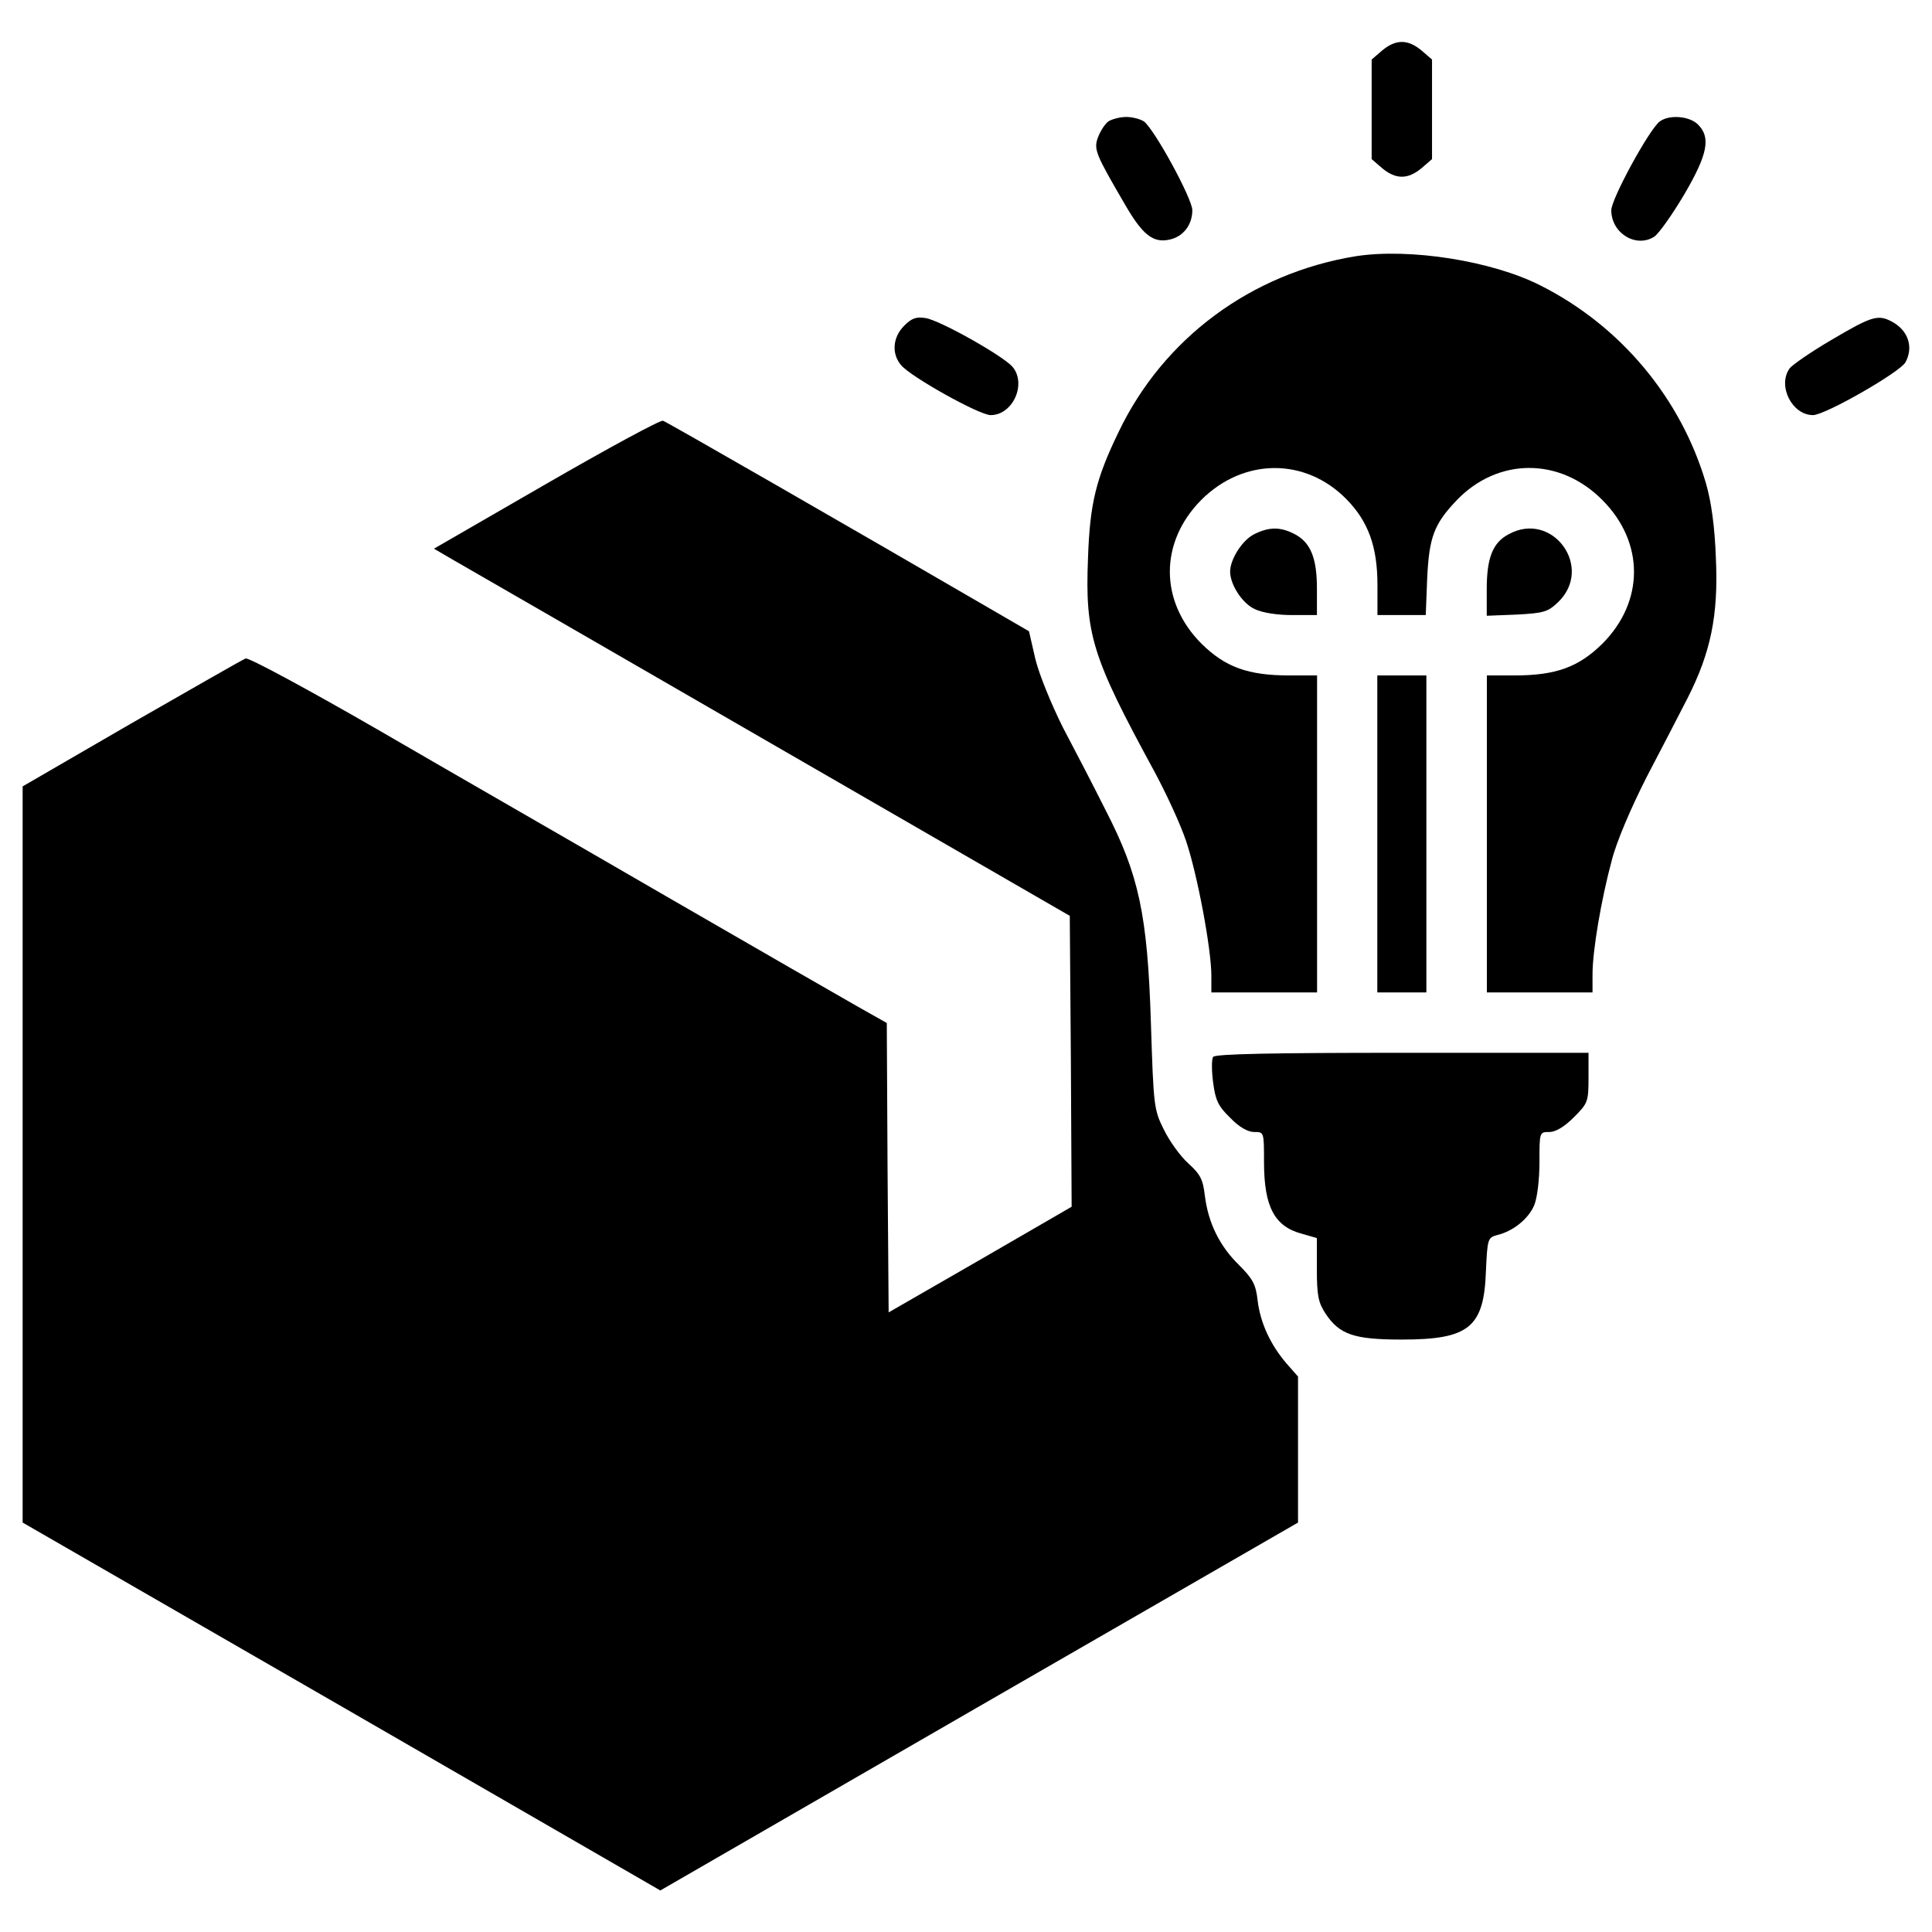
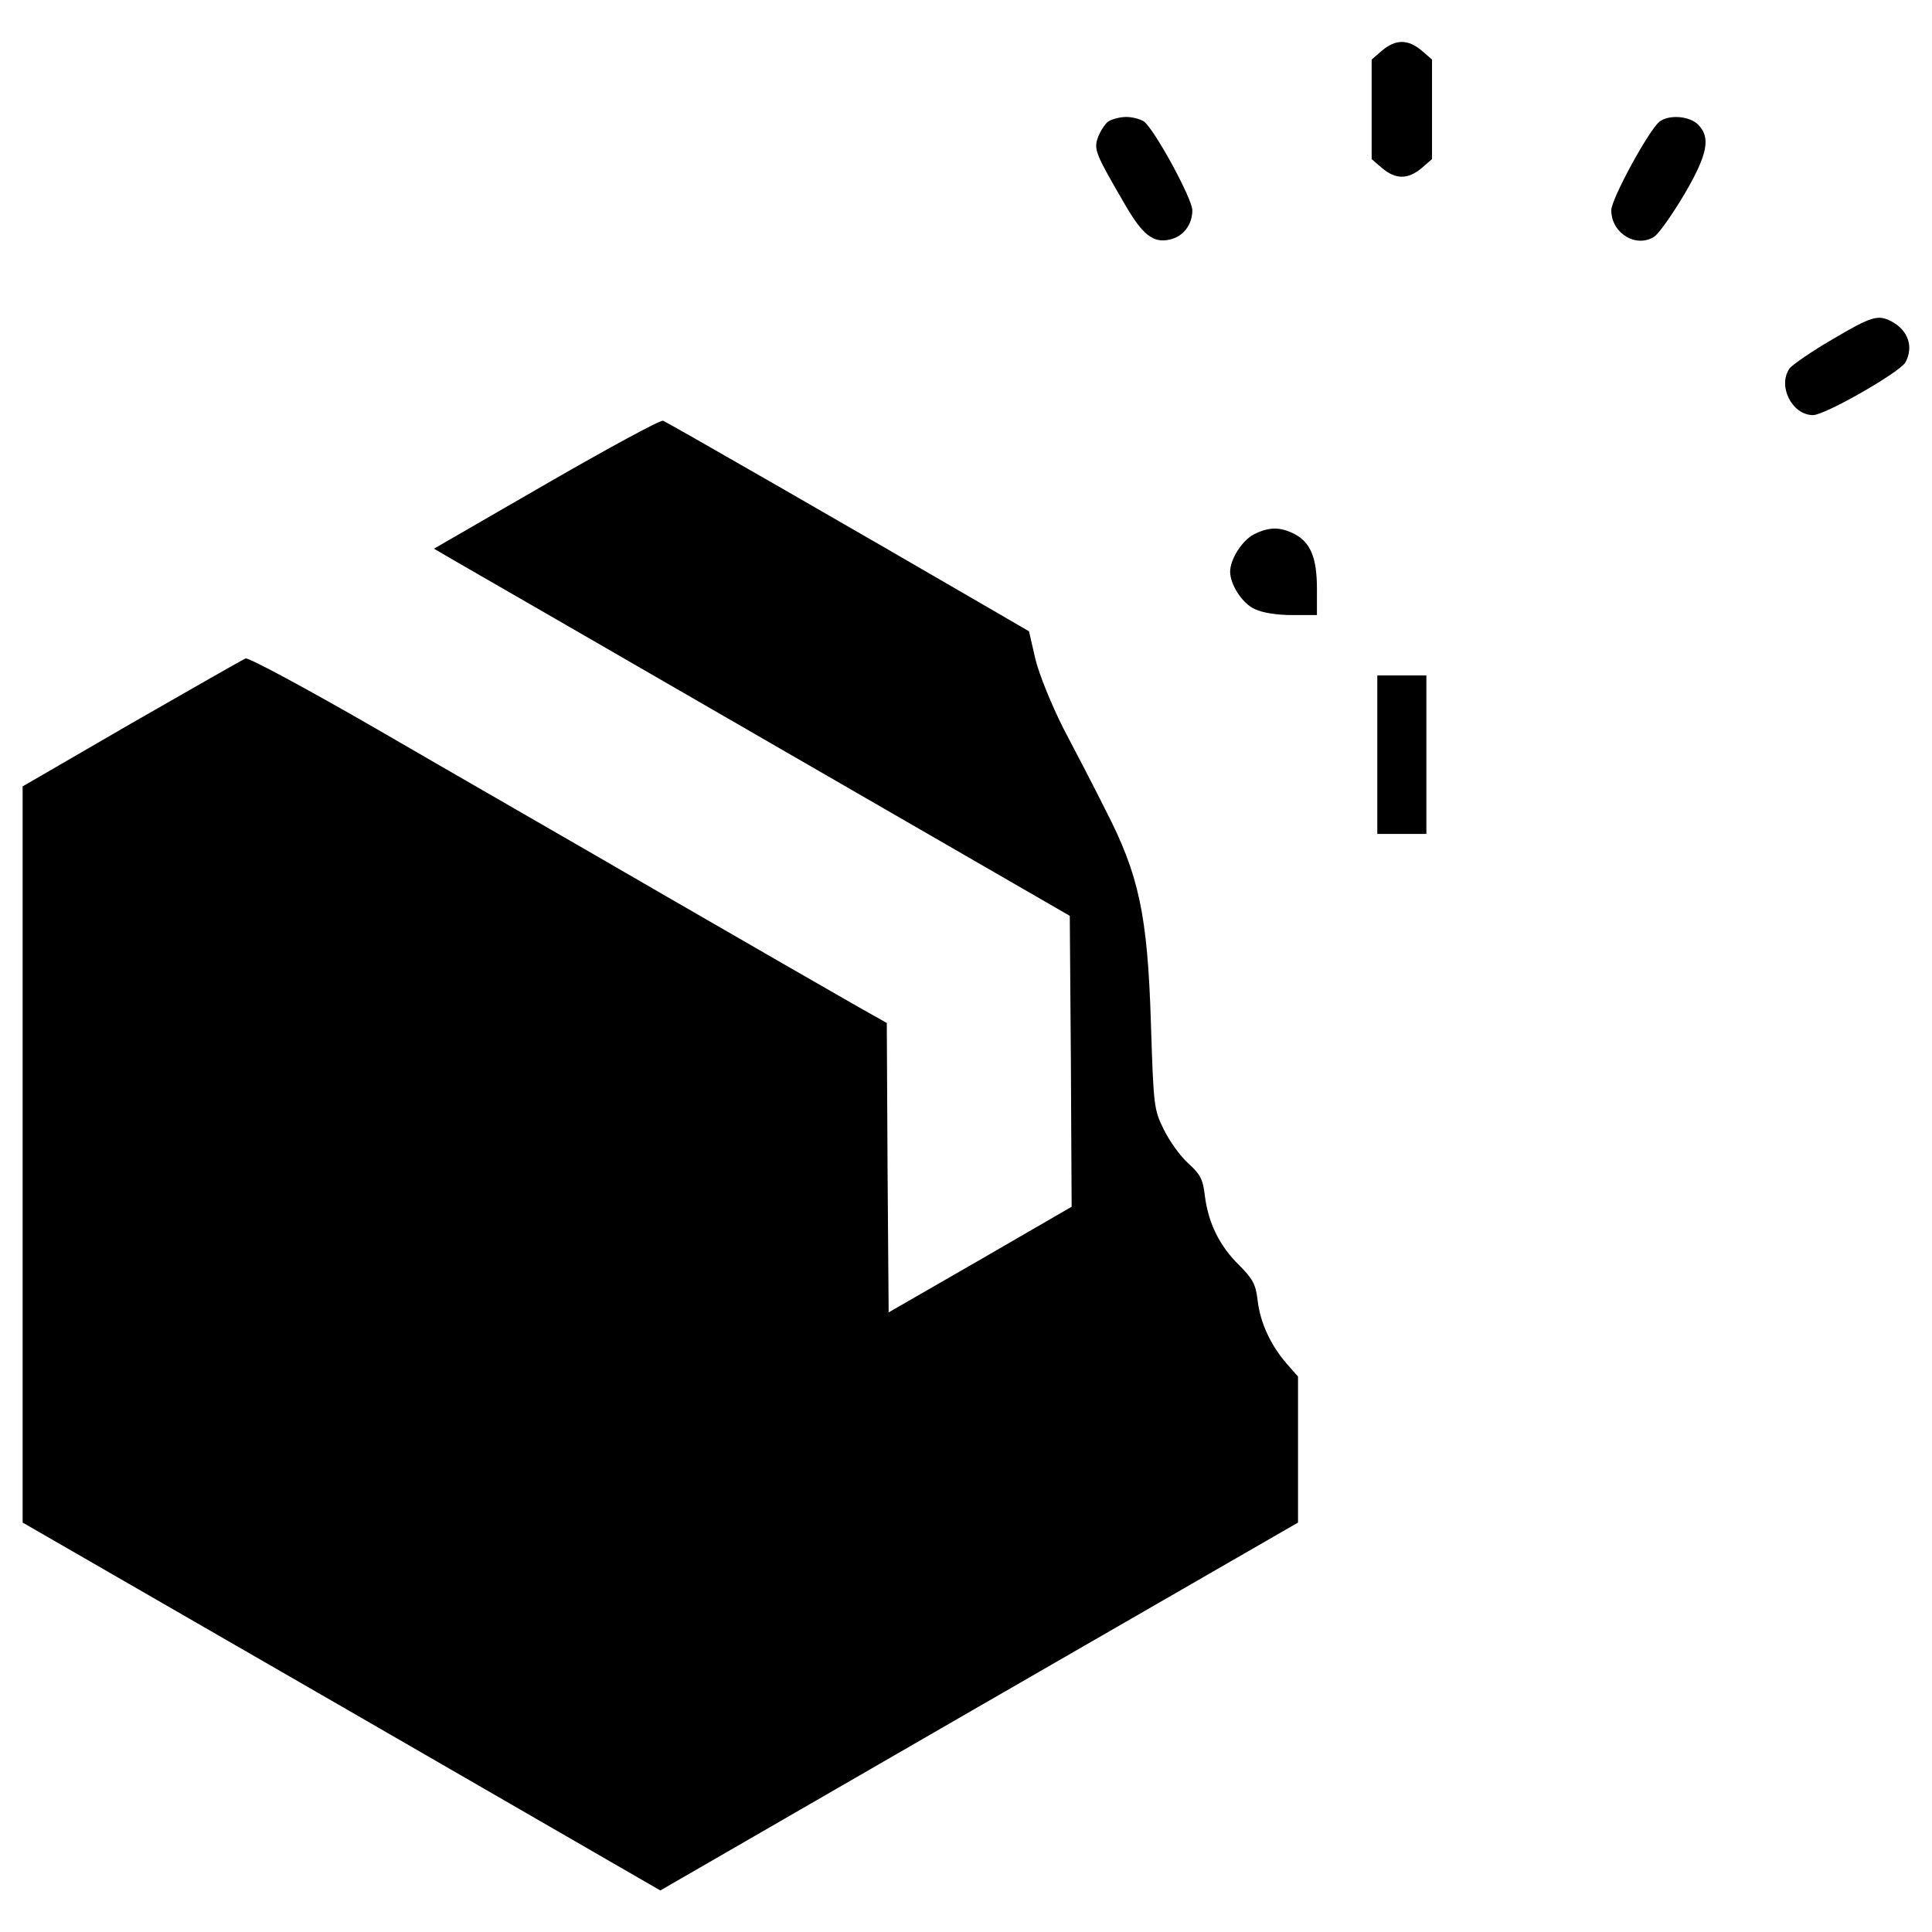
<svg xmlns="http://www.w3.org/2000/svg" width="28" height="28" viewBox="0 0 28 28" fill="none">
  <g clip-path="url(#clip0_19025_10608)">
    <path d="M20.032 0.731L19.879 0.863V1.584V2.306L20.032 2.438C20.229 2.602 20.404 2.602 20.601 2.438L20.754 2.306V1.584V0.863L20.601 0.731C20.404 0.567 20.229 0.567 20.032 0.731Z" fill="black" />
    <path d="M16.061 1.761C16.011 1.799 15.946 1.903 15.913 1.99C15.847 2.165 15.88 2.236 16.307 2.969C16.558 3.401 16.711 3.527 16.952 3.472C17.149 3.429 17.28 3.259 17.28 3.046C17.28 2.882 16.739 1.886 16.58 1.761C16.531 1.728 16.416 1.695 16.323 1.695C16.23 1.695 16.11 1.728 16.061 1.761Z" fill="black" />
    <path d="M24.052 1.762C23.898 1.882 23.352 2.883 23.352 3.047C23.352 3.38 23.712 3.599 23.975 3.43C24.046 3.38 24.238 3.107 24.413 2.812C24.752 2.232 24.795 1.991 24.609 1.805C24.484 1.68 24.188 1.658 24.052 1.762Z" fill="black" />
-     <path d="M19.651 3.713C18.136 3.959 16.862 4.9 16.211 6.262C15.883 6.94 15.795 7.295 15.768 8.094C15.724 9.198 15.828 9.521 16.72 11.162C16.895 11.484 17.108 11.944 17.19 12.19C17.354 12.677 17.556 13.754 17.556 14.142V14.383H18.322H19.088V12.086V9.789H18.688C18.087 9.789 17.759 9.669 17.414 9.33C16.802 8.717 16.802 7.859 17.409 7.246C18.021 6.634 18.918 6.628 19.514 7.235C19.831 7.558 19.963 7.924 19.963 8.477V8.914H20.313H20.663L20.684 8.378C20.712 7.787 20.783 7.596 21.105 7.257C21.702 6.628 22.604 6.623 23.222 7.246C23.834 7.859 23.834 8.717 23.222 9.33C22.877 9.669 22.549 9.789 21.948 9.789H21.549V12.086V14.383H22.314H23.08V14.12C23.08 13.776 23.206 13.037 23.359 12.469C23.43 12.19 23.638 11.709 23.862 11.266C24.075 10.861 24.343 10.341 24.458 10.117C24.791 9.461 24.906 8.92 24.868 8.094C24.852 7.634 24.802 7.279 24.726 7.011C24.365 5.775 23.49 4.725 22.331 4.14C21.625 3.779 20.427 3.593 19.651 3.713Z" fill="black" />
-     <path d="M13.105 4.72C12.935 4.889 12.919 5.13 13.061 5.294C13.203 5.463 14.193 6.016 14.357 6.016C14.68 6.016 14.882 5.562 14.674 5.316C14.537 5.157 13.624 4.643 13.416 4.61C13.28 4.588 13.214 4.61 13.105 4.72Z" fill="black" />
    <path d="M26.55 4.922C26.249 5.097 25.976 5.288 25.937 5.338C25.757 5.589 25.97 6.016 26.276 6.016C26.451 6.016 27.54 5.392 27.616 5.25C27.736 5.026 27.654 4.785 27.414 4.659C27.217 4.555 27.124 4.583 26.55 4.922Z" fill="black" />
    <path d="M7.919 7.011L6.289 7.952L6.579 8.121C6.732 8.209 8.81 9.406 11.184 10.779L15.504 13.273L15.52 15.384L15.531 17.489L14.208 18.255L12.879 19.02L12.863 16.92L12.852 14.826L12.425 14.585C12.195 14.454 10.948 13.738 9.652 12.988C8.362 12.239 6.475 11.156 5.469 10.571C4.463 9.991 3.604 9.527 3.56 9.543C3.516 9.559 2.773 9.986 1.903 10.484L0.328 11.397V16.729V22.066L4.949 24.73L9.57 27.398L14.191 24.73L18.812 22.066V21.006V19.95L18.648 19.764C18.413 19.491 18.266 19.173 18.227 18.851C18.2 18.61 18.156 18.534 17.954 18.331C17.675 18.058 17.511 17.724 17.462 17.331C17.434 17.09 17.396 17.019 17.221 16.86C17.106 16.756 16.948 16.538 16.866 16.368C16.723 16.084 16.718 16.023 16.68 14.831C16.631 13.251 16.505 12.677 16.023 11.741C15.854 11.402 15.575 10.866 15.405 10.544C15.236 10.205 15.061 9.778 15.006 9.554L14.913 9.149L14.443 8.876C12.392 7.684 9.663 6.114 9.609 6.098C9.576 6.081 8.81 6.497 7.919 7.011Z" fill="black" />
    <path d="M18.173 7.744C18.003 7.831 17.828 8.105 17.828 8.285C17.828 8.471 18.003 8.745 18.184 8.827C18.293 8.881 18.512 8.914 18.725 8.914H19.086V8.531C19.086 8.083 18.993 7.859 18.758 7.738C18.555 7.634 18.391 7.634 18.173 7.744Z" fill="black" />
-     <path d="M21.864 7.743C21.634 7.863 21.547 8.087 21.547 8.536V8.924L21.979 8.907C22.373 8.886 22.433 8.869 22.581 8.727C23.105 8.224 22.498 7.393 21.864 7.743Z" fill="black" />
-     <path d="M19.961 12.086V14.383H20.316H20.672V12.086V9.789H20.316H19.961V12.086Z" fill="black" />
-     <path d="M17.581 15.318C17.559 15.351 17.559 15.515 17.581 15.684C17.614 15.941 17.652 16.029 17.827 16.198C17.958 16.335 18.084 16.406 18.177 16.406C18.319 16.406 18.319 16.406 18.319 16.838C18.319 17.494 18.472 17.779 18.877 17.883L19.085 17.943V18.397C19.085 18.78 19.107 18.878 19.21 19.037C19.413 19.343 19.626 19.414 20.315 19.414C21.289 19.414 21.507 19.239 21.535 18.424C21.557 17.948 21.562 17.938 21.699 17.899C21.928 17.845 22.153 17.664 22.235 17.467C22.279 17.363 22.311 17.095 22.311 16.844C22.311 16.406 22.311 16.406 22.453 16.406C22.547 16.406 22.672 16.33 22.809 16.193C23.011 15.991 23.022 15.969 23.022 15.619V15.258H20.321C18.45 15.258 17.603 15.274 17.581 15.318Z" fill="black" />
+     <path d="M19.961 12.086H20.316H20.672V12.086V9.789H20.316H19.961V12.086Z" fill="black" />
  </g>
  <defs>
    <clipPath id="clip0_19025_10608">
      <rect width="28" height="28" fill="white" />
    </clipPath>
  </defs>
</svg>